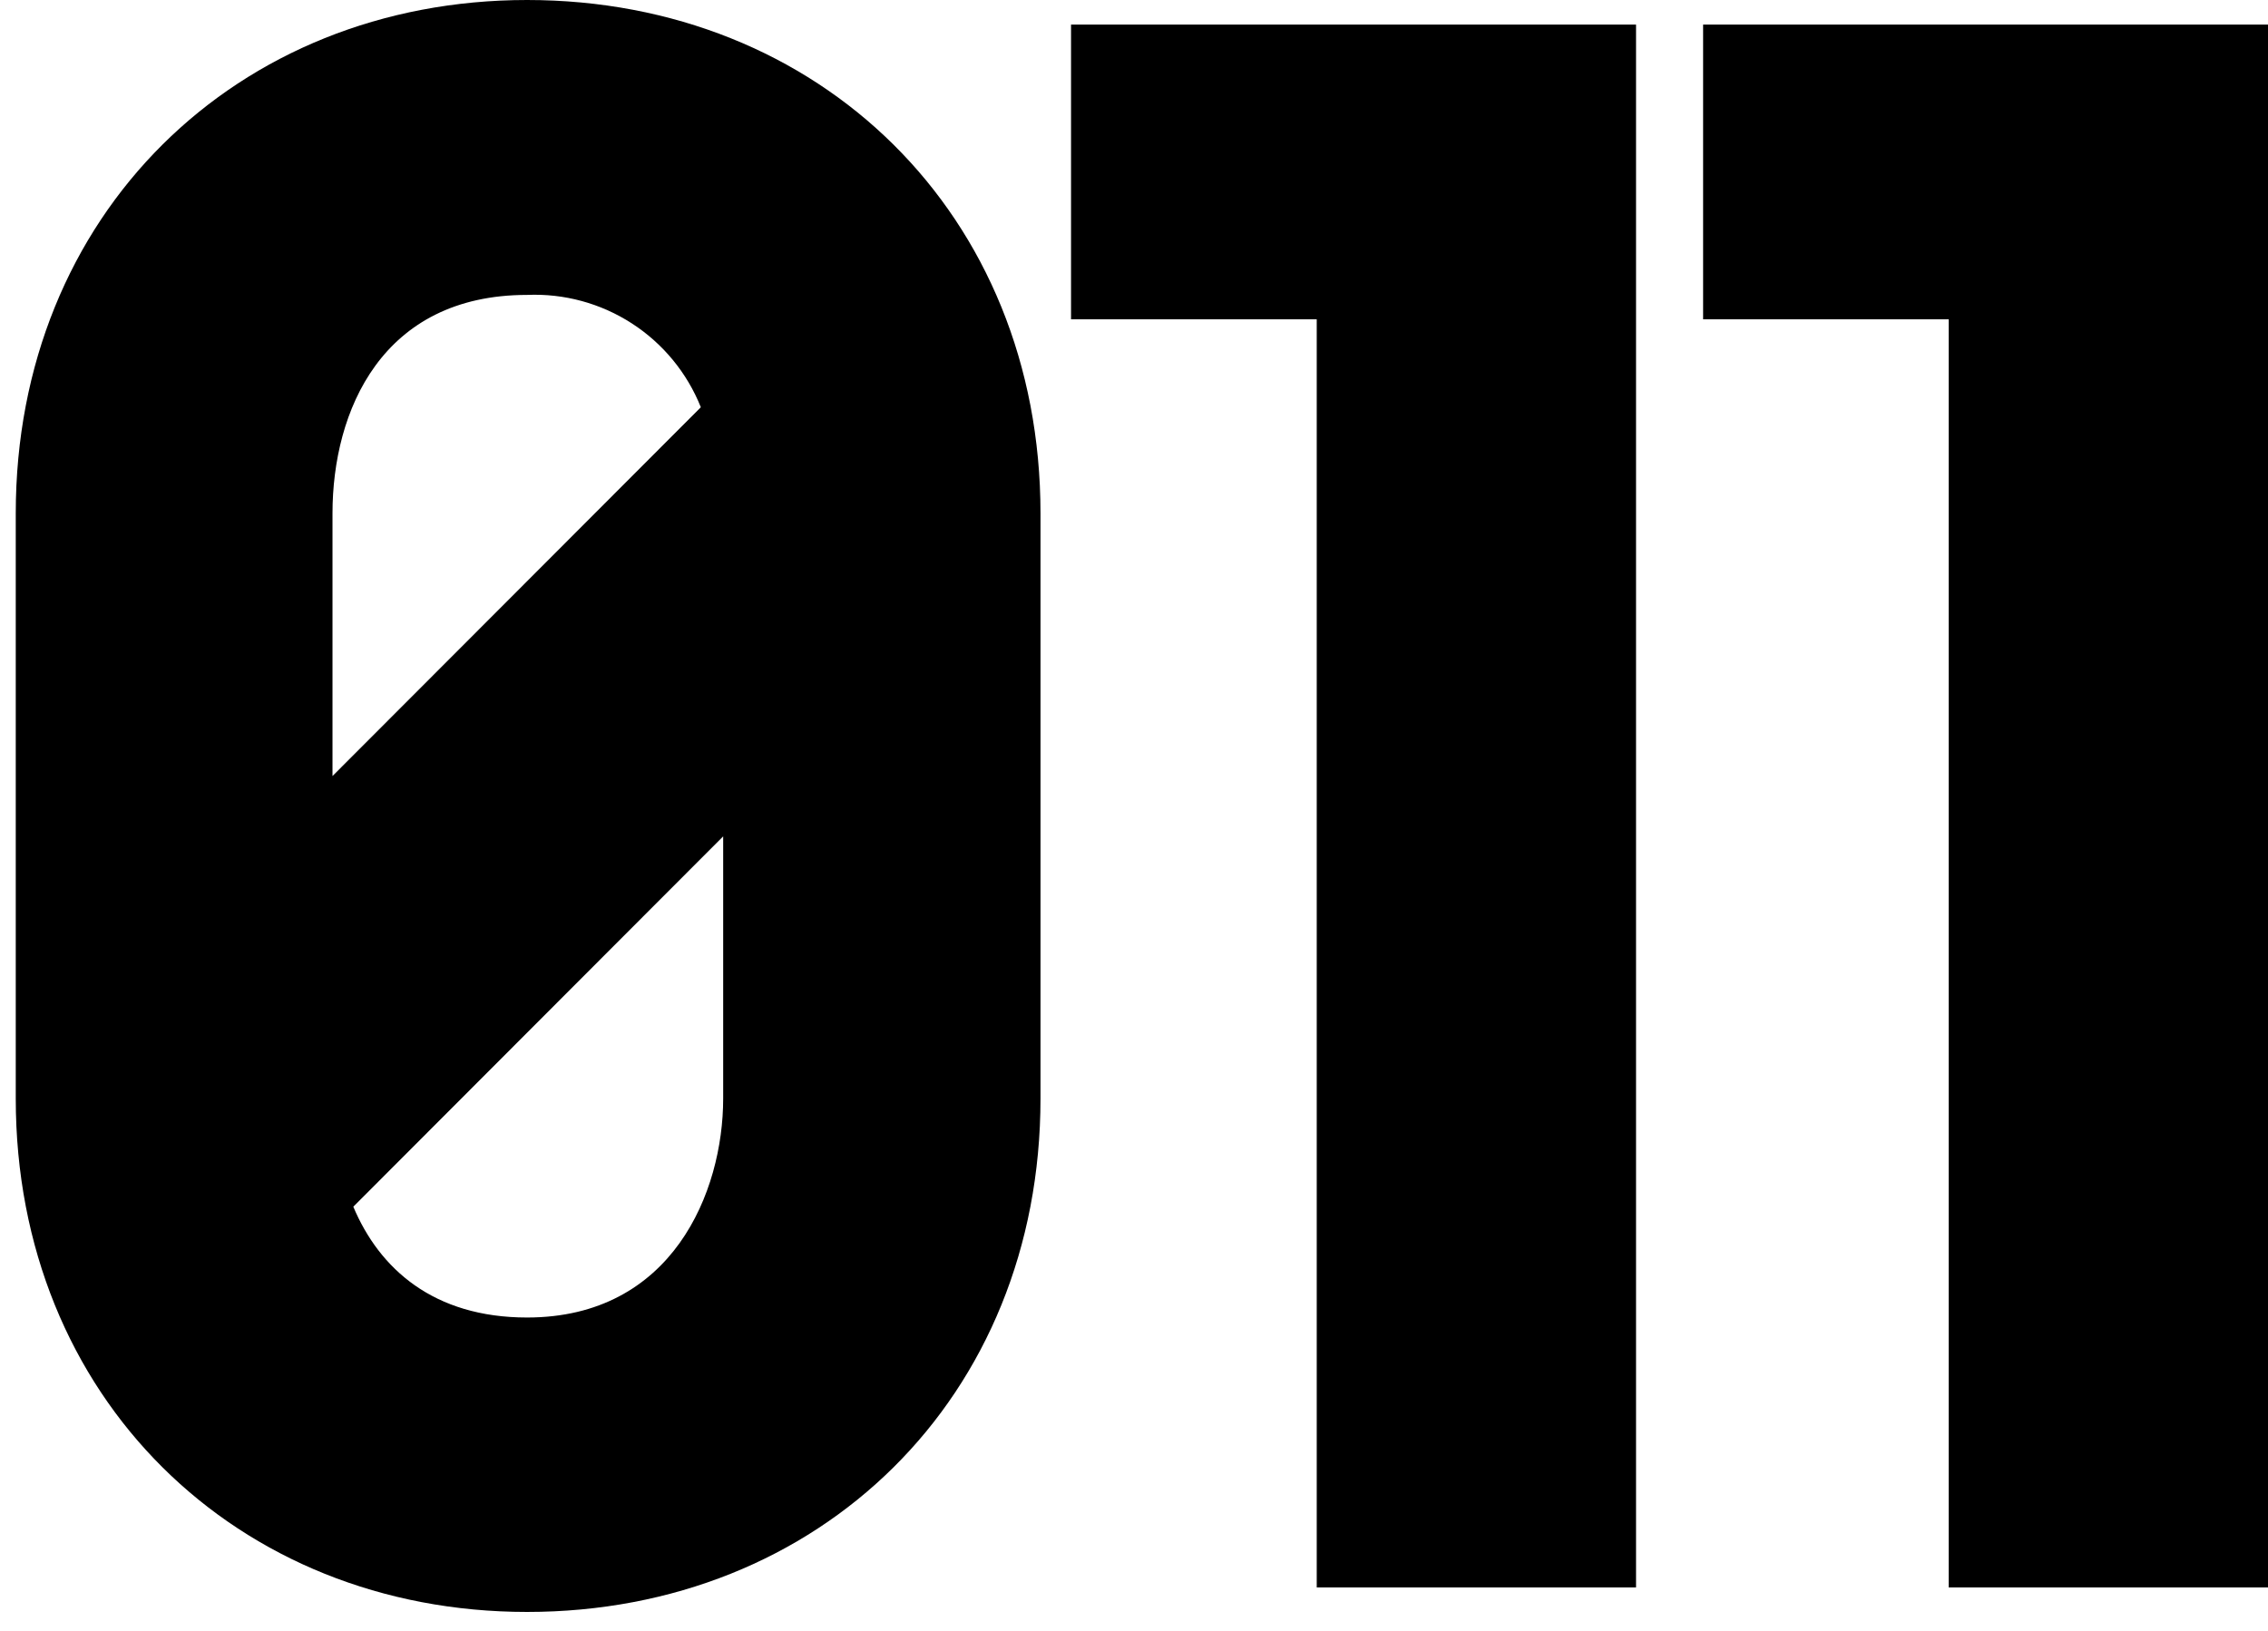
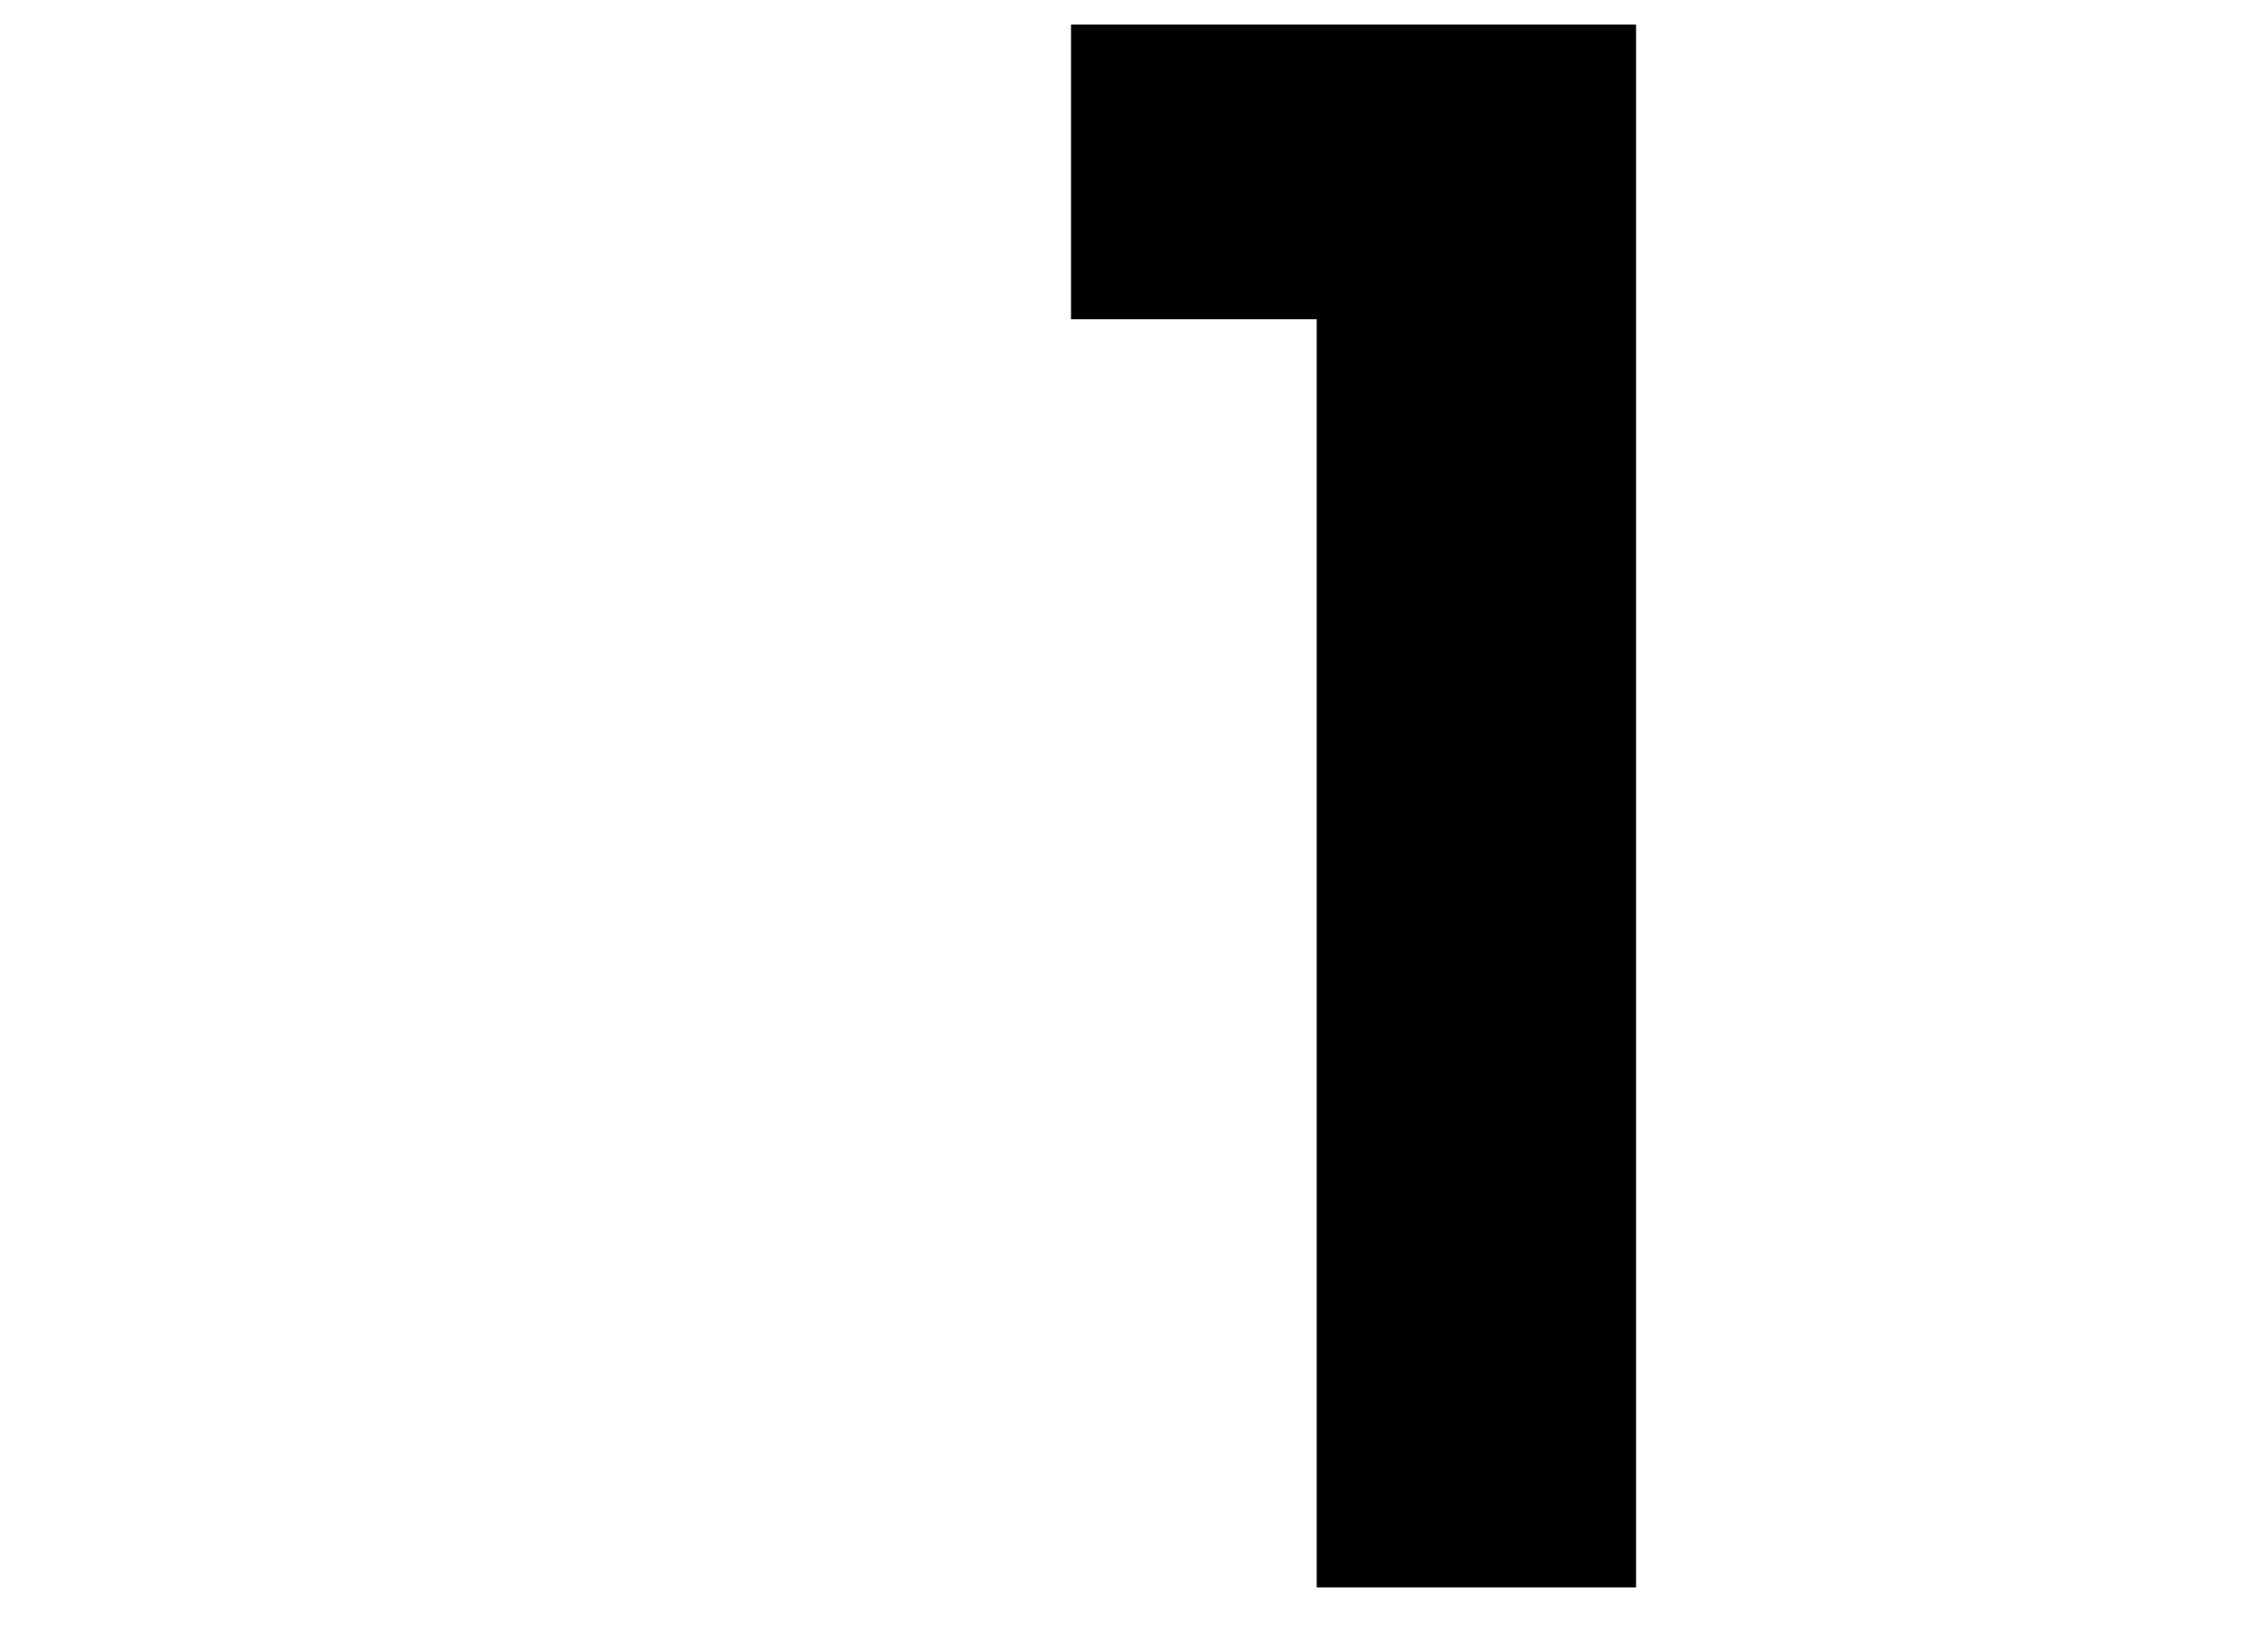
<svg xmlns="http://www.w3.org/2000/svg" width="114" height="82" viewBox="0 0 114 82" fill="none">
-   <path d="M26.492 0C11.902 0 0.792 10.773 0.792 25.807V55.223C0.792 70.257 11.904 81.031 26.492 81.031C41.192 81.031 52.3 70.257 52.3 55.223V25.807C52.3 10.773 41.188 0 26.492 0ZM16.713 25.807C16.713 20.656 19.197 14.825 26.492 14.825C28.354 14.745 30.194 15.245 31.759 16.257C33.324 17.268 34.536 18.741 35.227 20.472L16.713 39.011V25.807ZM36.35 55.223C36.35 59.929 33.788 66.23 26.492 66.23C21.786 66.23 19.067 63.773 17.759 60.66L36.35 42.043V55.223Z" fill="black" />
  <path d="M82.235 1.236V79.799H66.185V16.051H53.835V1.236H82.235Z" fill="black" />
-   <path d="M114 1.236V79.799H97.951V16.051H85.606V1.236H114Z" fill="black" />
</svg>